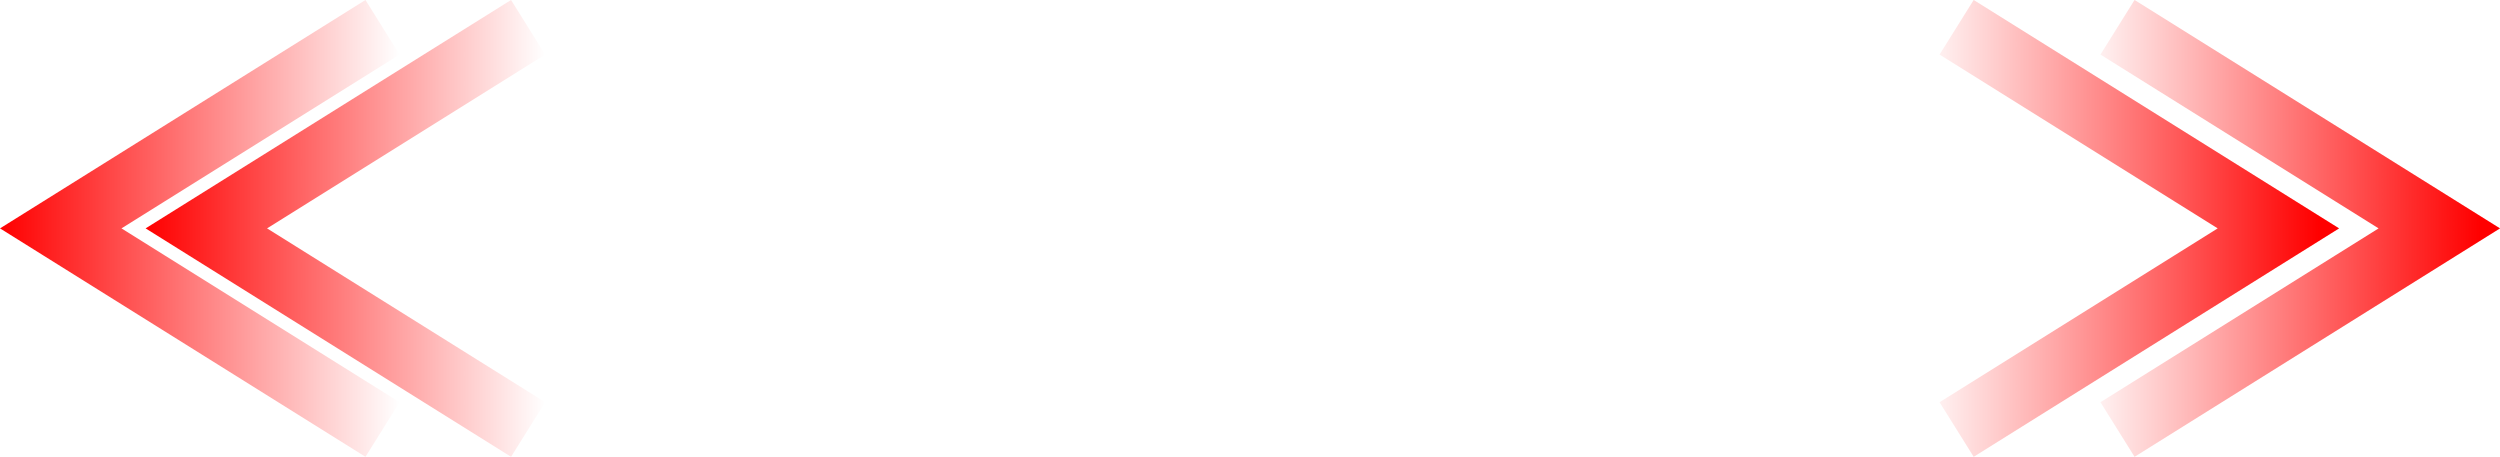
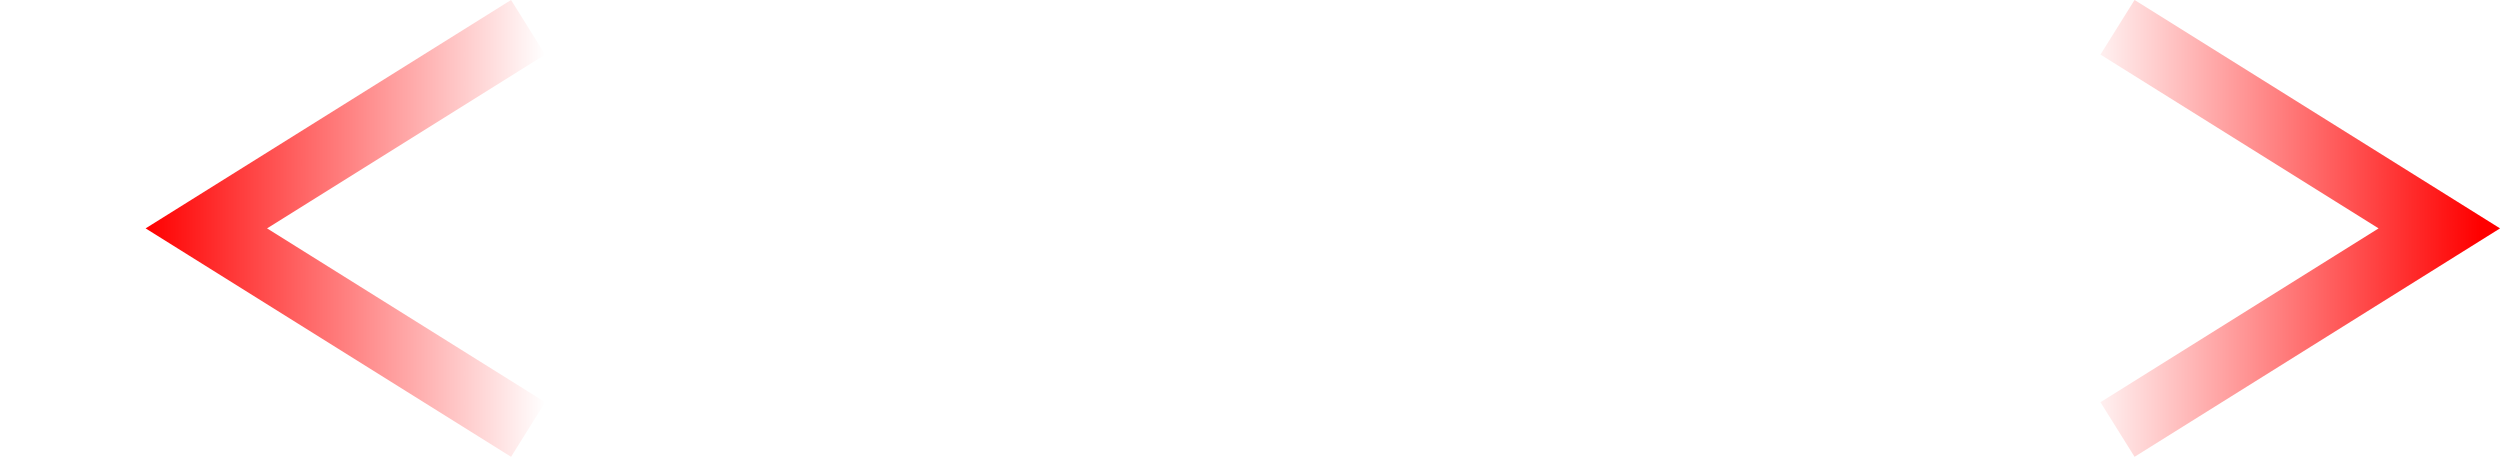
<svg xmlns="http://www.w3.org/2000/svg" xmlns:xlink="http://www.w3.org/1999/xlink" id="svg4040" viewBox="0 0 82.221 15.024" height="100%" width="100%">
  <defs id="defs4034">
    <linearGradient gradientUnits="userSpaceOnUse" y2="85.333" x2="-174.064" y1="85.333" x1="-187.205" id="linearGradient5824" xlink:href="#linearGradient9735" />
    <linearGradient id="linearGradient9735">
      <stop id="stop9731" offset="0" stop-color="red" />
      <stop id="stop9733" offset="1" stop-color="red" stop-opacity="0" />
    </linearGradient>
    <linearGradient gradientTransform="translate(-.503)" gradientUnits="userSpaceOnUse" y2="85.333" x2="-168.772" y1="85.333" x1="-181.914" id="linearGradient5816" xlink:href="#linearGradient9735" />
    <linearGradient gradientUnits="userSpaceOnUse" y2="85.333" x2="-134.938" y1="85.333" x1="-121.708" id="linearGradient5836" xlink:href="#linearGradient9735" />
    <linearGradient gradientUnits="userSpaceOnUse" y2="85.333" x2="-140.229" y1="85.333" x1="-127" id="linearGradient5834" xlink:href="#linearGradient9735" />
  </defs>
  <g transform="translate(116.706 -55.899)" id="layer1">
    <g id="KB_ARROWS" fill="none" stroke-width="2.117">
      <g id="KB_RIGHT_ARROW" transform="translate(86.55 -21.923)">
        <path d="M-133.615 78.719l10.584 6.614-10.584 6.615" id="path2452" stroke="url(#linearGradient5836)" />
-         <path id="path2454" d="M-138.906 78.719l10.583 6.614-10.583 6.615" stroke="url(#linearGradient5834)" />
      </g>
      <g id="KB_LEFT_ARROW" transform="translate(70.5 -21.923)">
-         <path id="path2458" d="M-174.625 78.719l-10.583 6.614 10.583 6.615" stroke="url(#linearGradient5824)" />
        <path d="M-169.837 78.719l-10.583 6.614 10.583 6.615" id="path2460" stroke="url(#linearGradient5816)" />
      </g>
    </g>
  </g>
</svg>